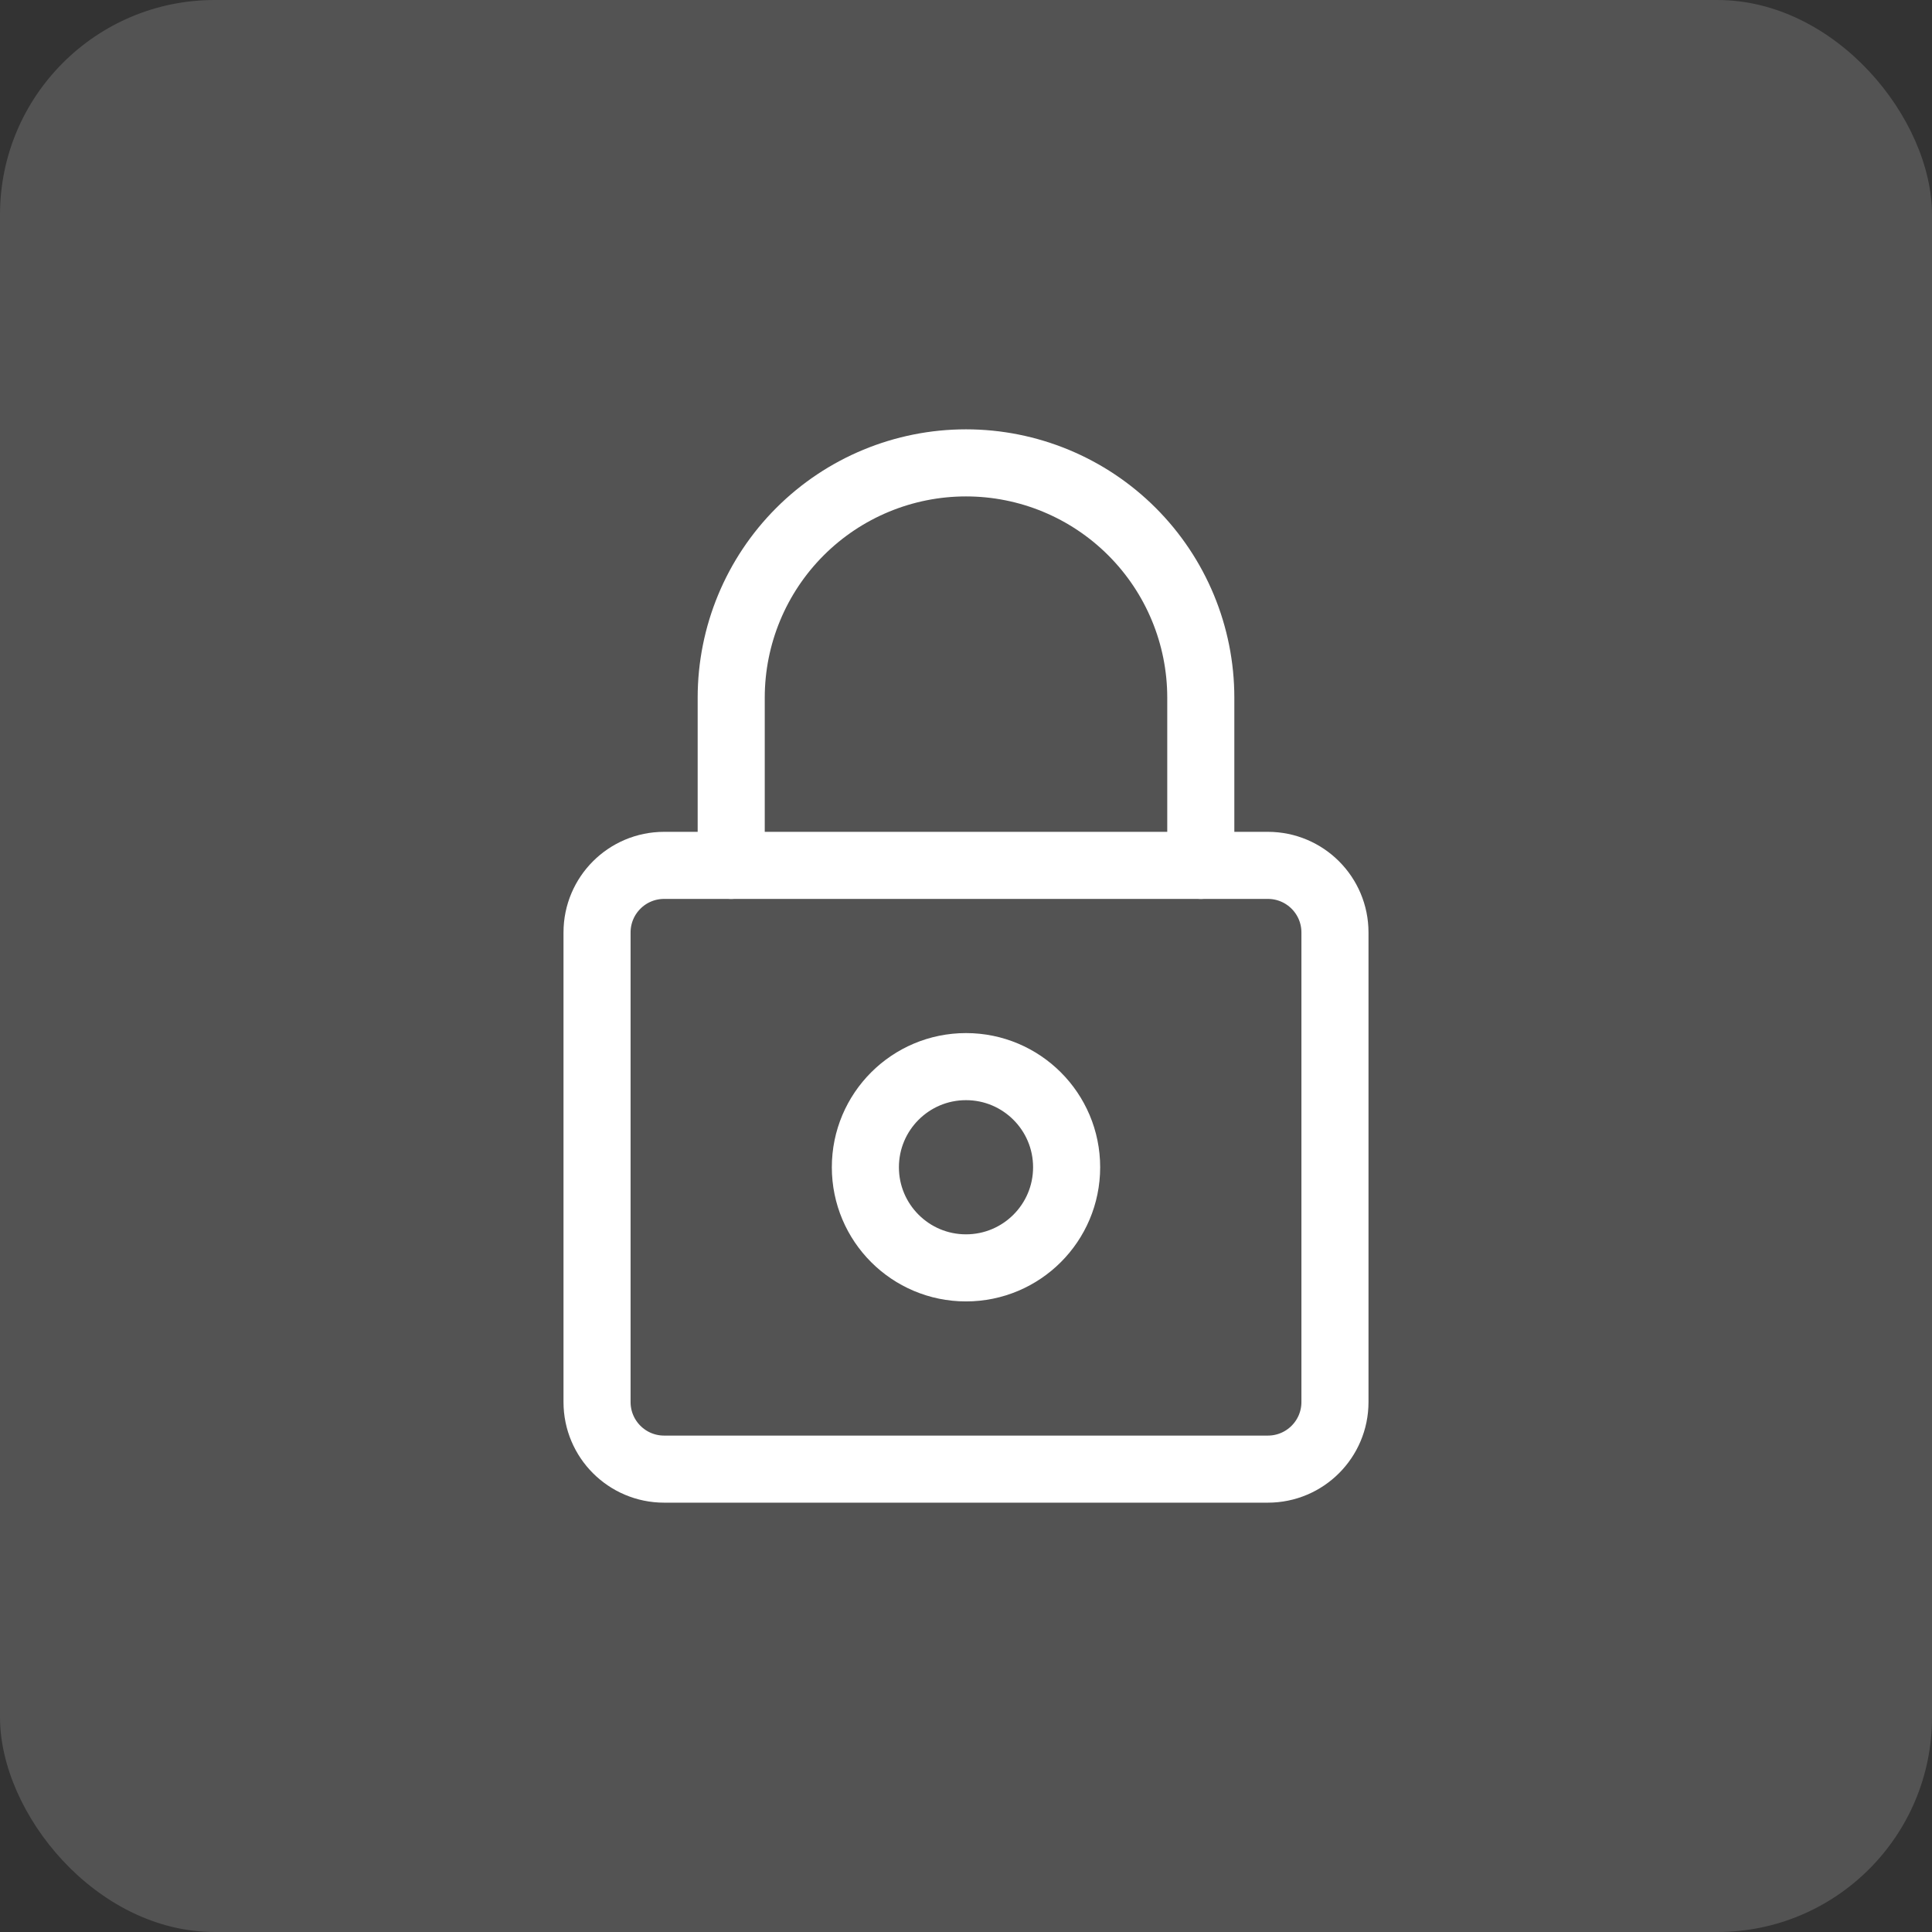
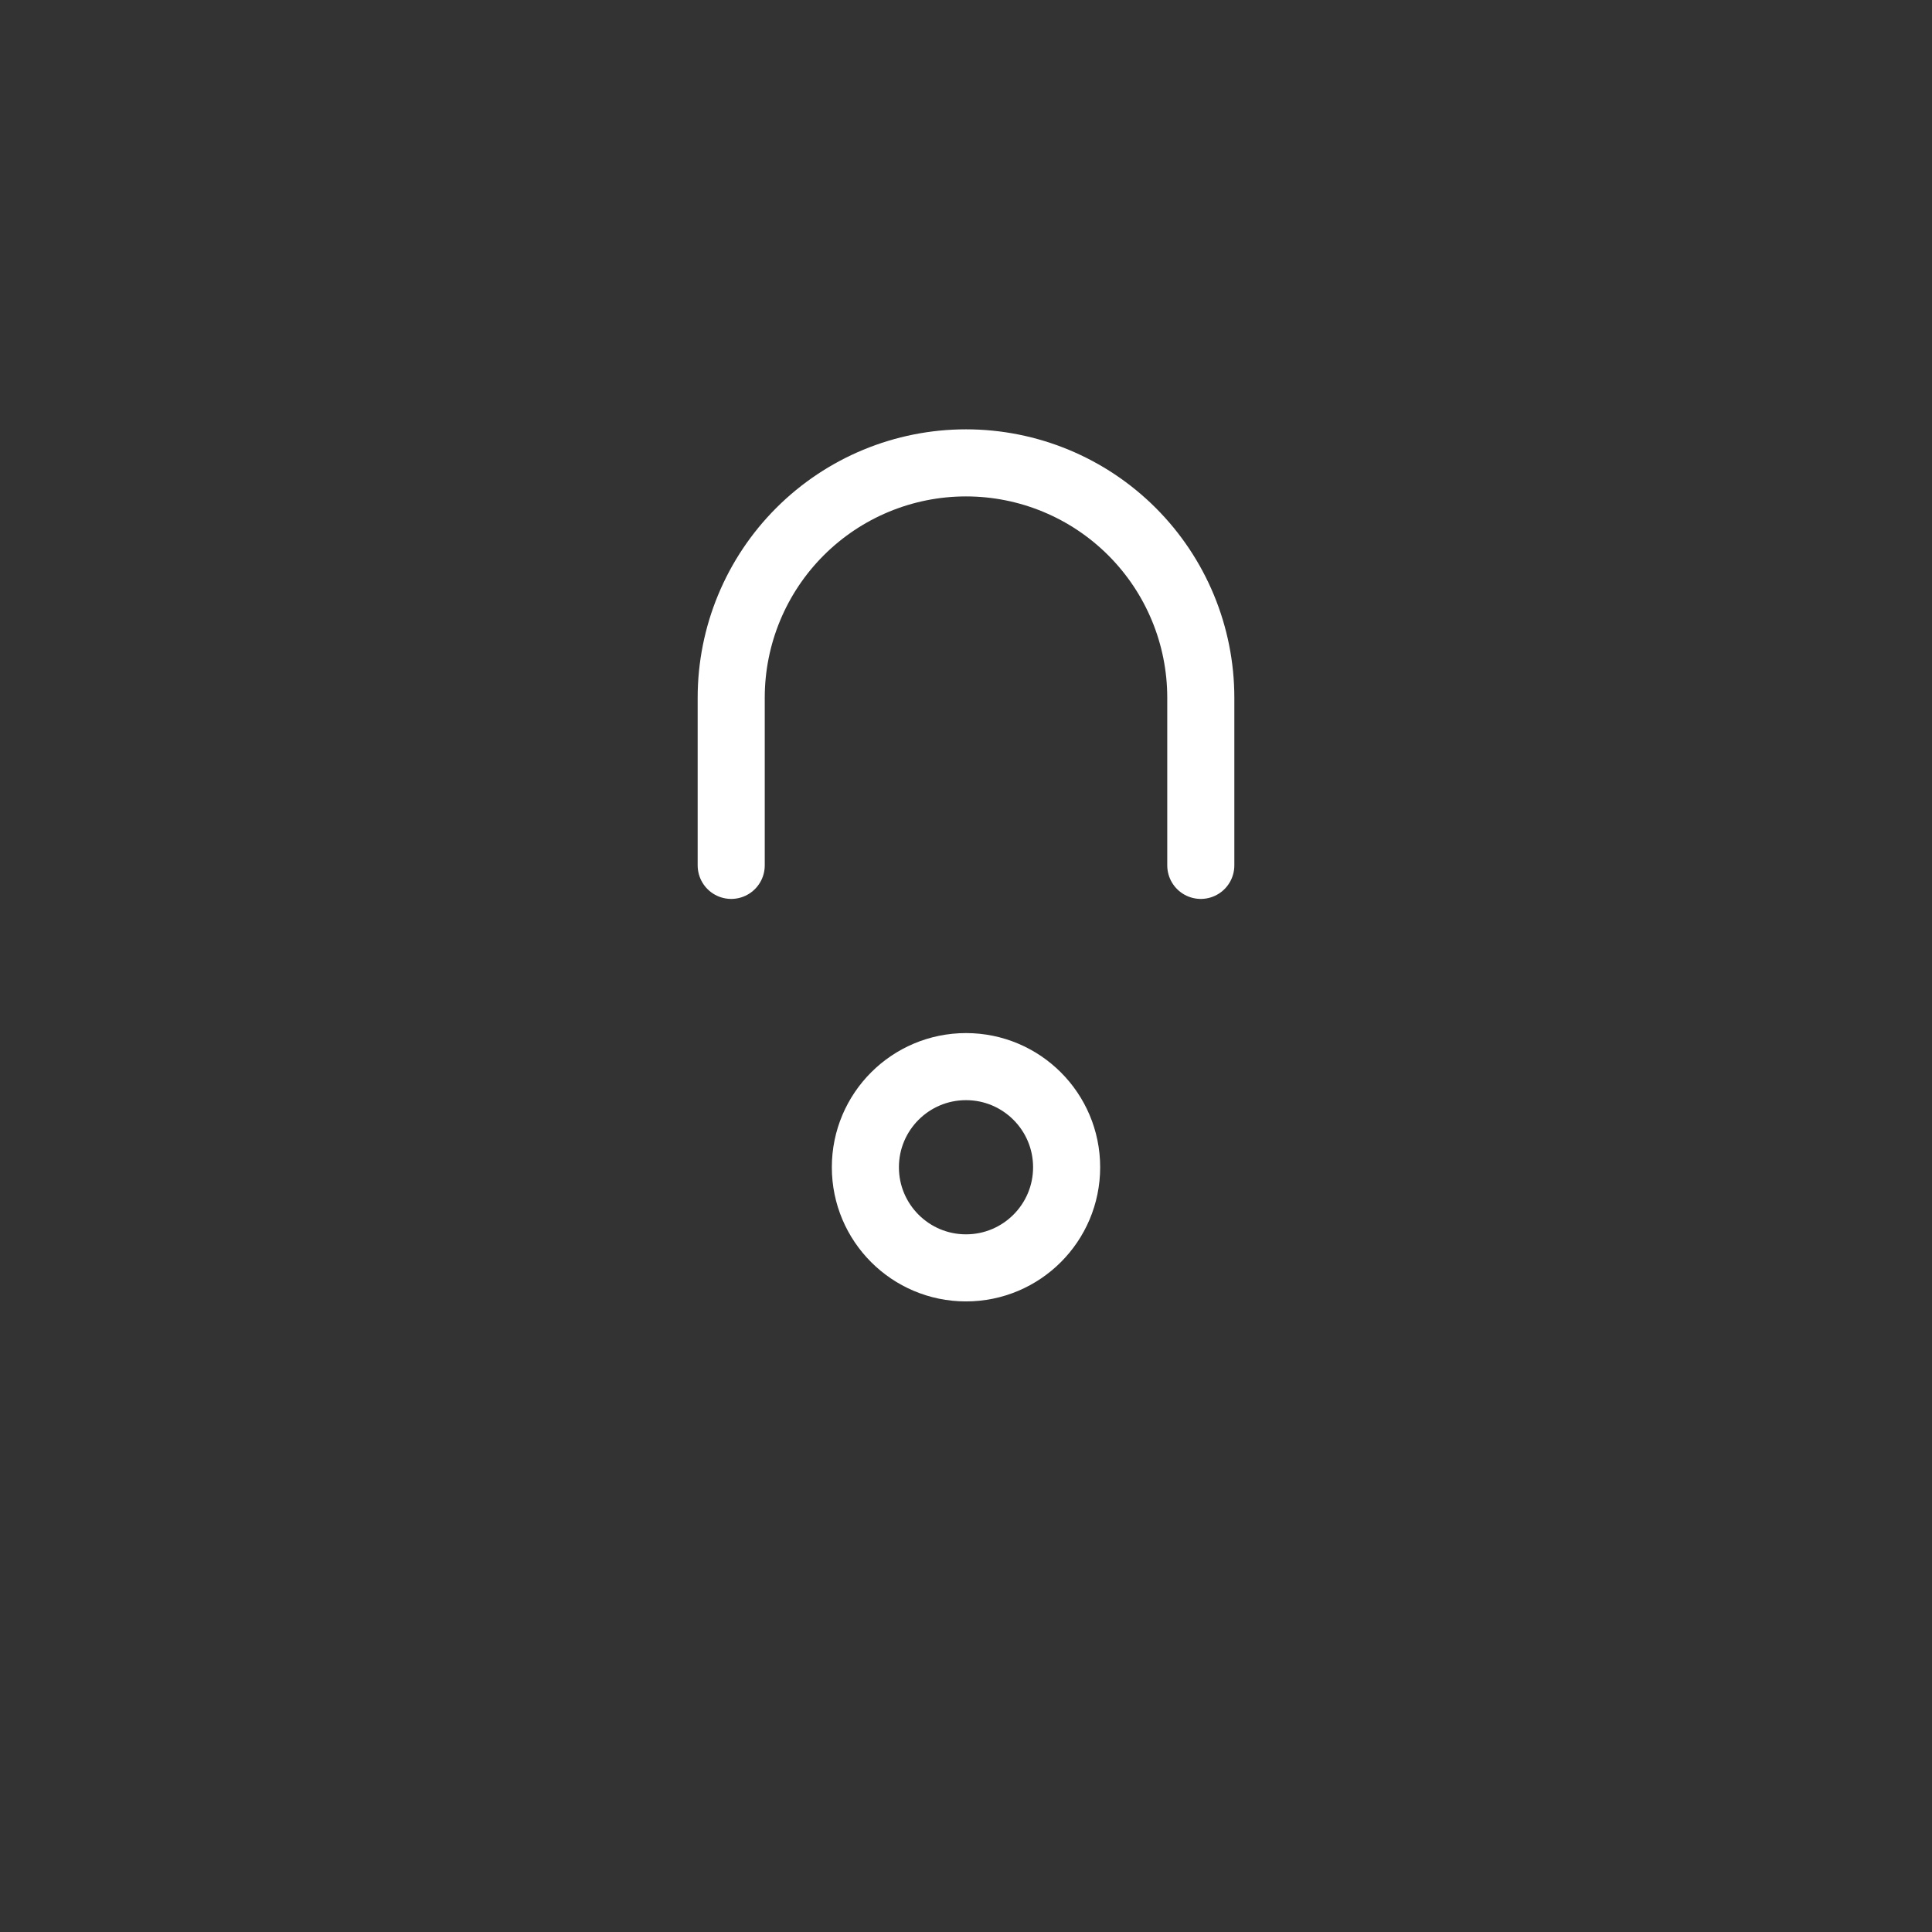
<svg xmlns="http://www.w3.org/2000/svg" width="72" height="72" viewBox="0 0 72 72" fill="none">
  <rect x="0" y="0" width="72" height="72" fill="#333333" stroke="none" />
-   <rect width="72" height="72" rx="8" fill="white" fill-opacity="0.16" />
-   <path d="M47.25 32.25H24.75C23.369 32.25 22.25 33.369 22.25 34.75V52.25C22.25 53.631 23.369 54.75 24.75 54.75H47.25C48.631 54.75 49.75 53.631 49.75 52.25V34.75C49.75 33.369 48.631 32.25 47.25 32.25Z" stroke="white" stroke-width="2.5" stroke-linecap="round" stroke-linejoin="round" />
  <path d="M27.25 32.25V26C27.25 23.679 28.172 21.454 29.813 19.813C31.454 18.172 33.679 17.25 36 17.25C38.321 17.25 40.546 18.172 42.187 19.813C43.828 21.454 44.75 23.679 44.75 26V32.25" stroke="white" stroke-width="2.5" stroke-linecap="round" stroke-linejoin="round" />
  <path d="M36 47.25C38.071 47.25 39.75 45.571 39.75 43.5C39.75 41.429 38.071 39.75 36 39.75C33.929 39.75 32.25 41.429 32.25 43.5C32.25 45.571 33.929 47.25 36 47.25Z" stroke="white" stroke-width="2.5" stroke-linecap="round" stroke-linejoin="round" />
</svg>